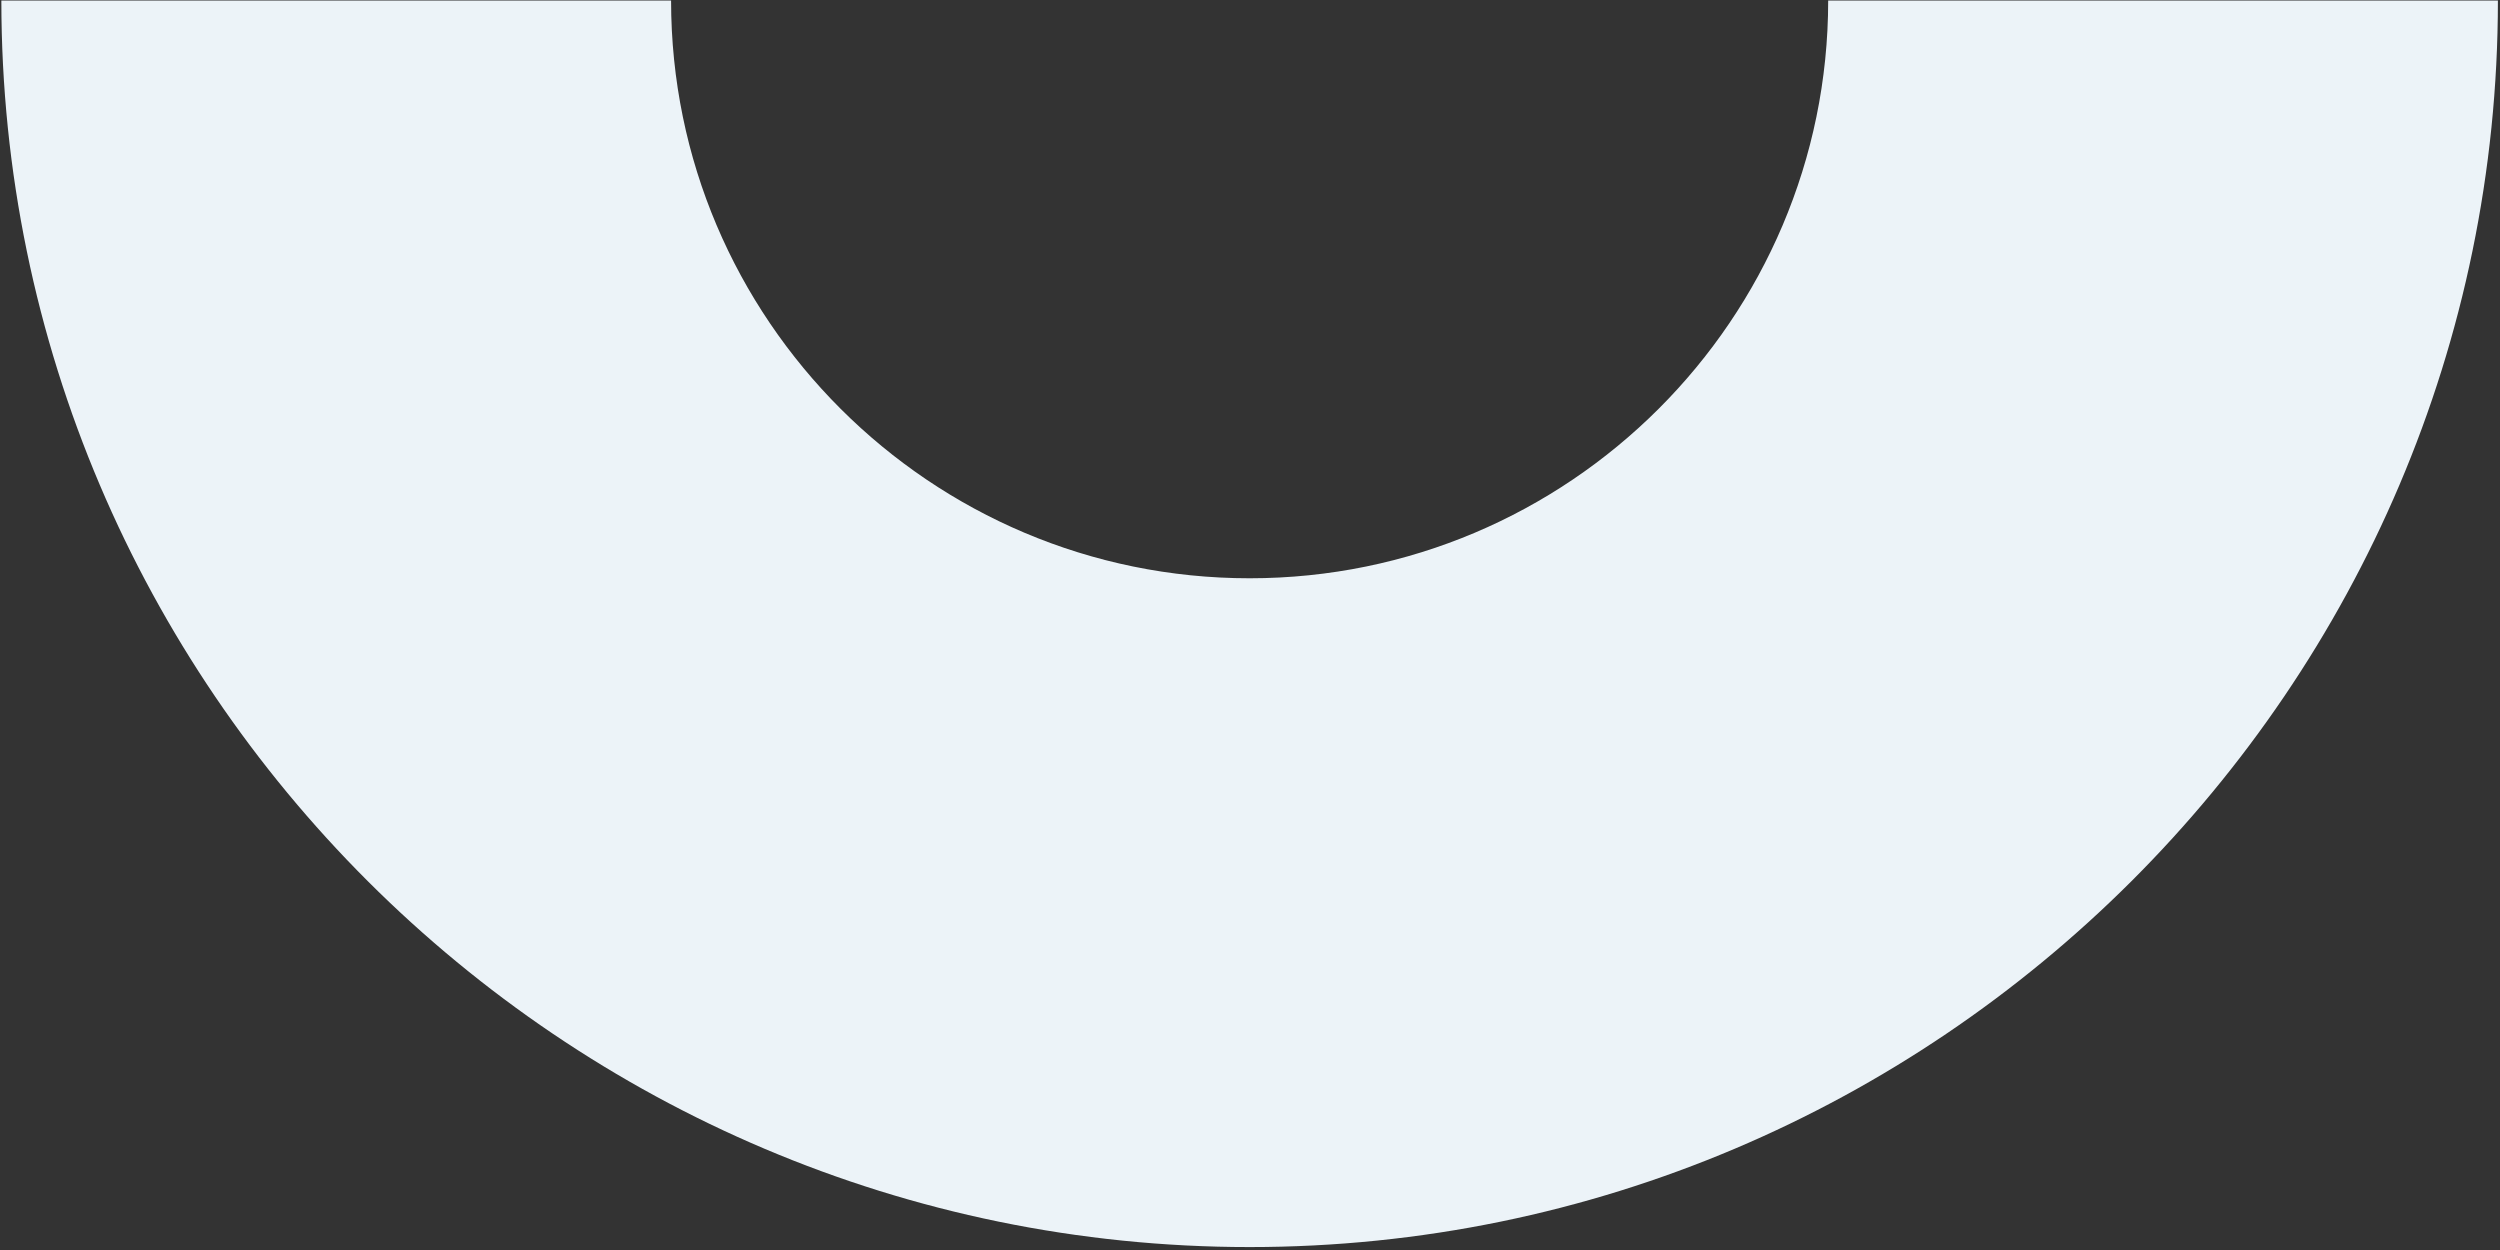
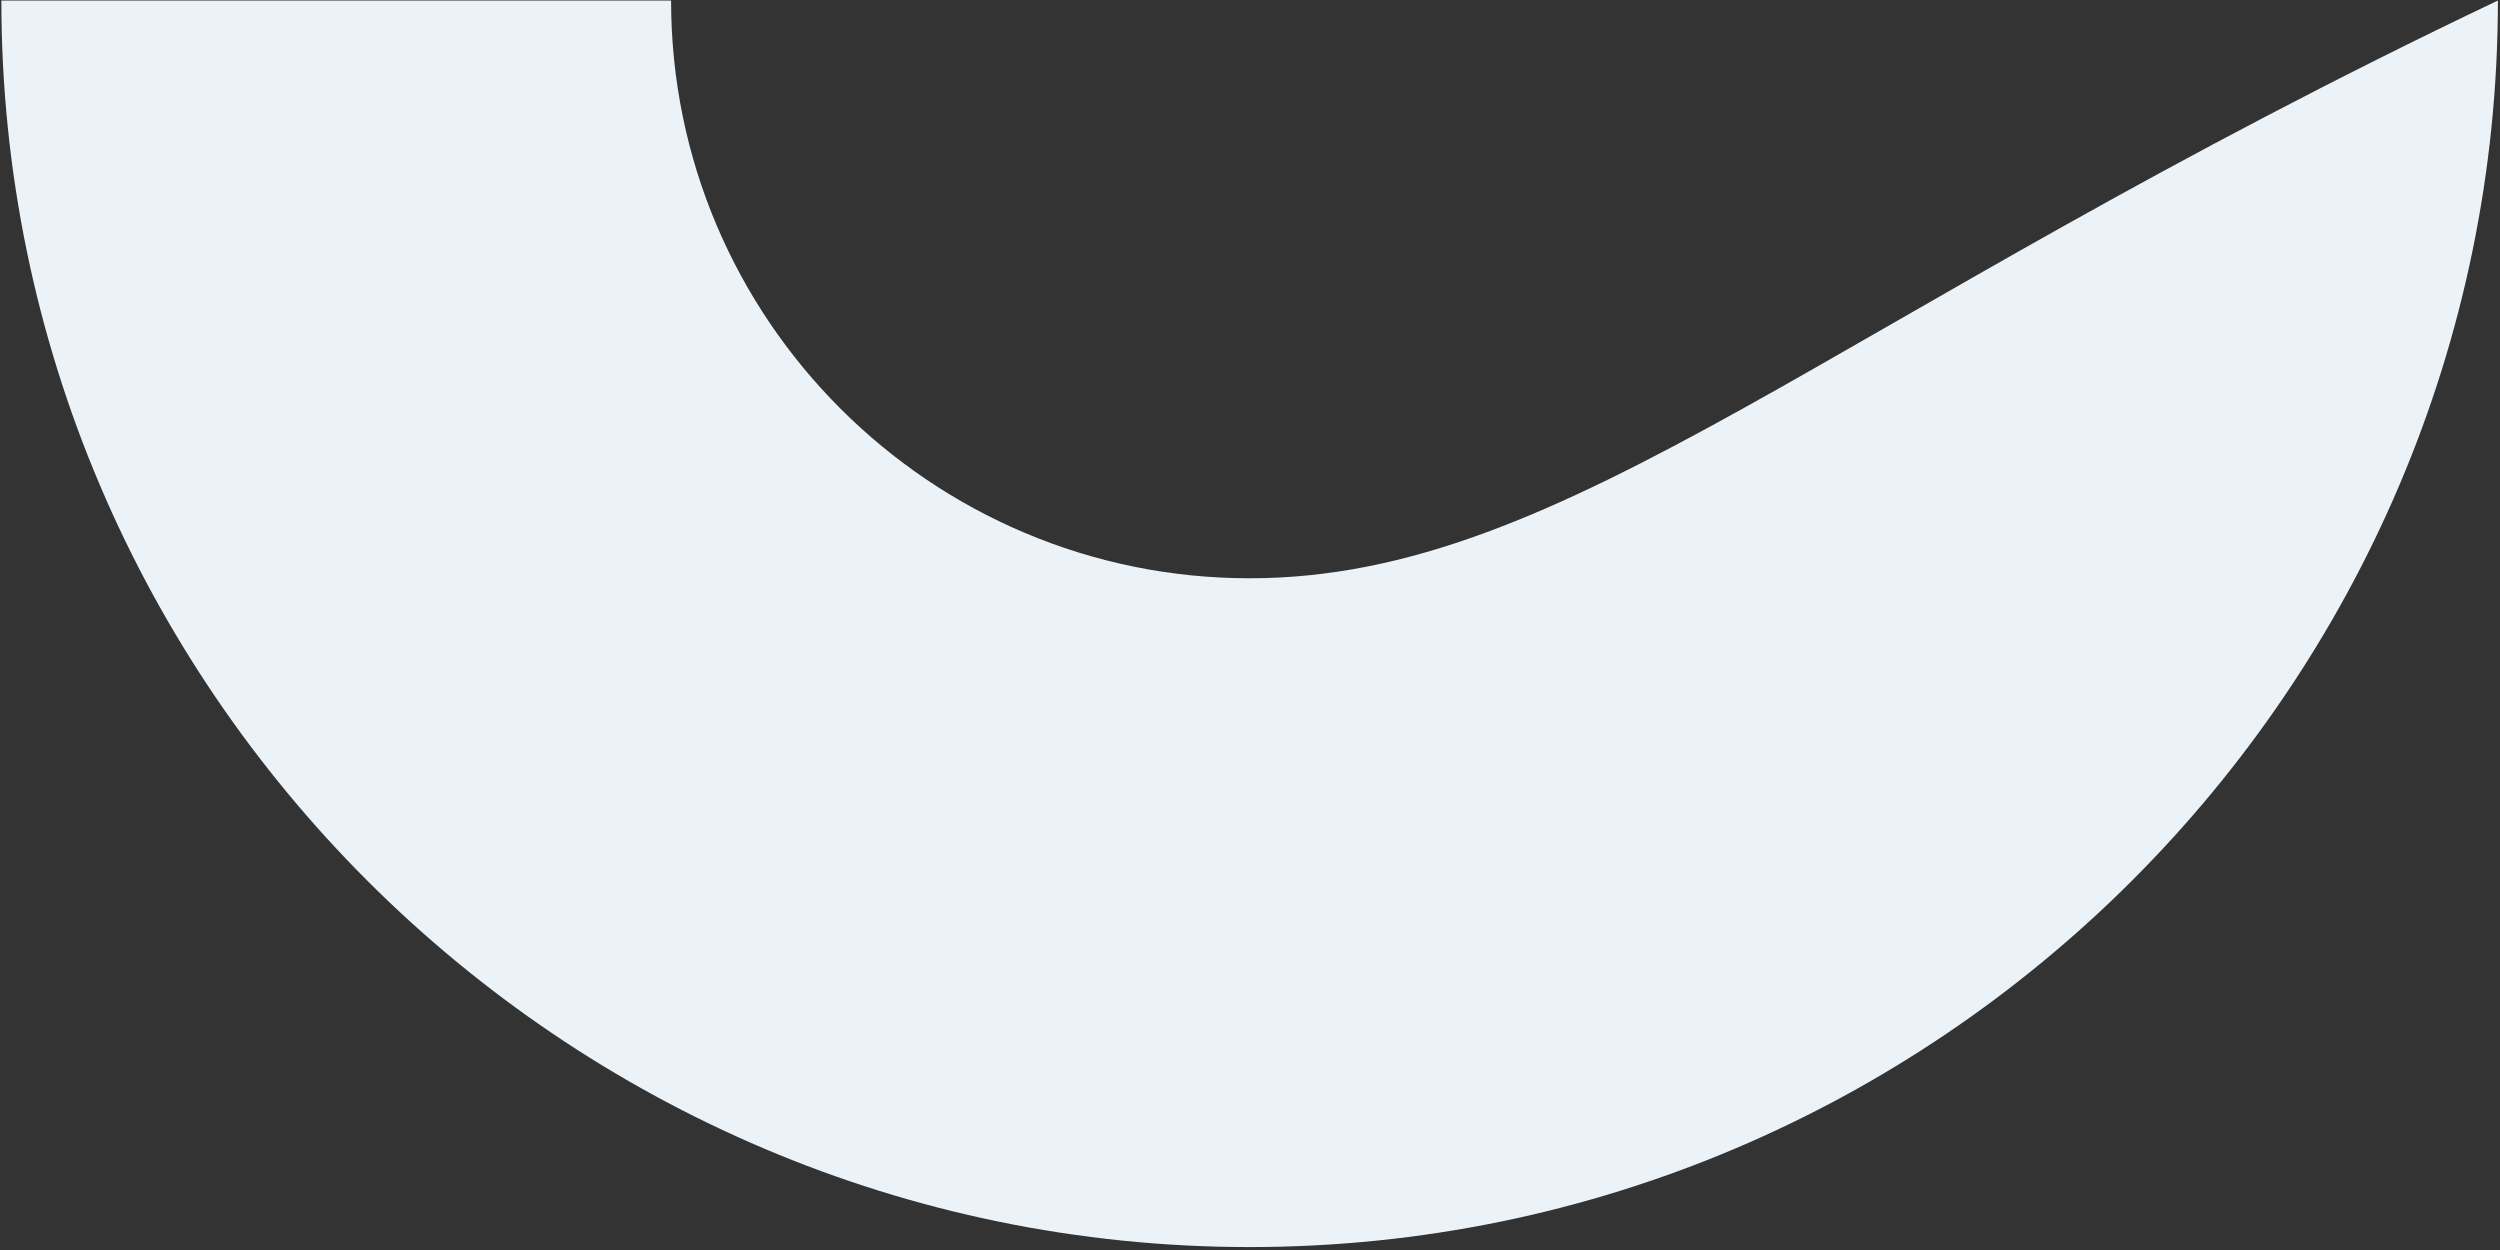
<svg xmlns="http://www.w3.org/2000/svg" width="722" height="361" viewBox="0 0 722 361" fill="none">
  <rect x="0" y="0" width="722" height="361" fill="#333333" stroke="none" />
-   <path d="M360.893 167.007C268.743 167.007 193.808 92.175 193.808 0.153H0.393C0.393 198.355 162.416 360.153 360.893 360.153C559.371 360.153 721.393 198.355 721.393 0.153H527.979C527.979 92.175 453.044 167.007 360.893 167.007Z" fill="#ECF3F8" />
+   <path d="M360.893 167.007C268.743 167.007 193.808 92.175 193.808 0.153H0.393C0.393 198.355 162.416 360.153 360.893 360.153C559.371 360.153 721.393 198.355 721.393 0.153C527.979 92.175 453.044 167.007 360.893 167.007Z" fill="#ECF3F8" />
</svg>